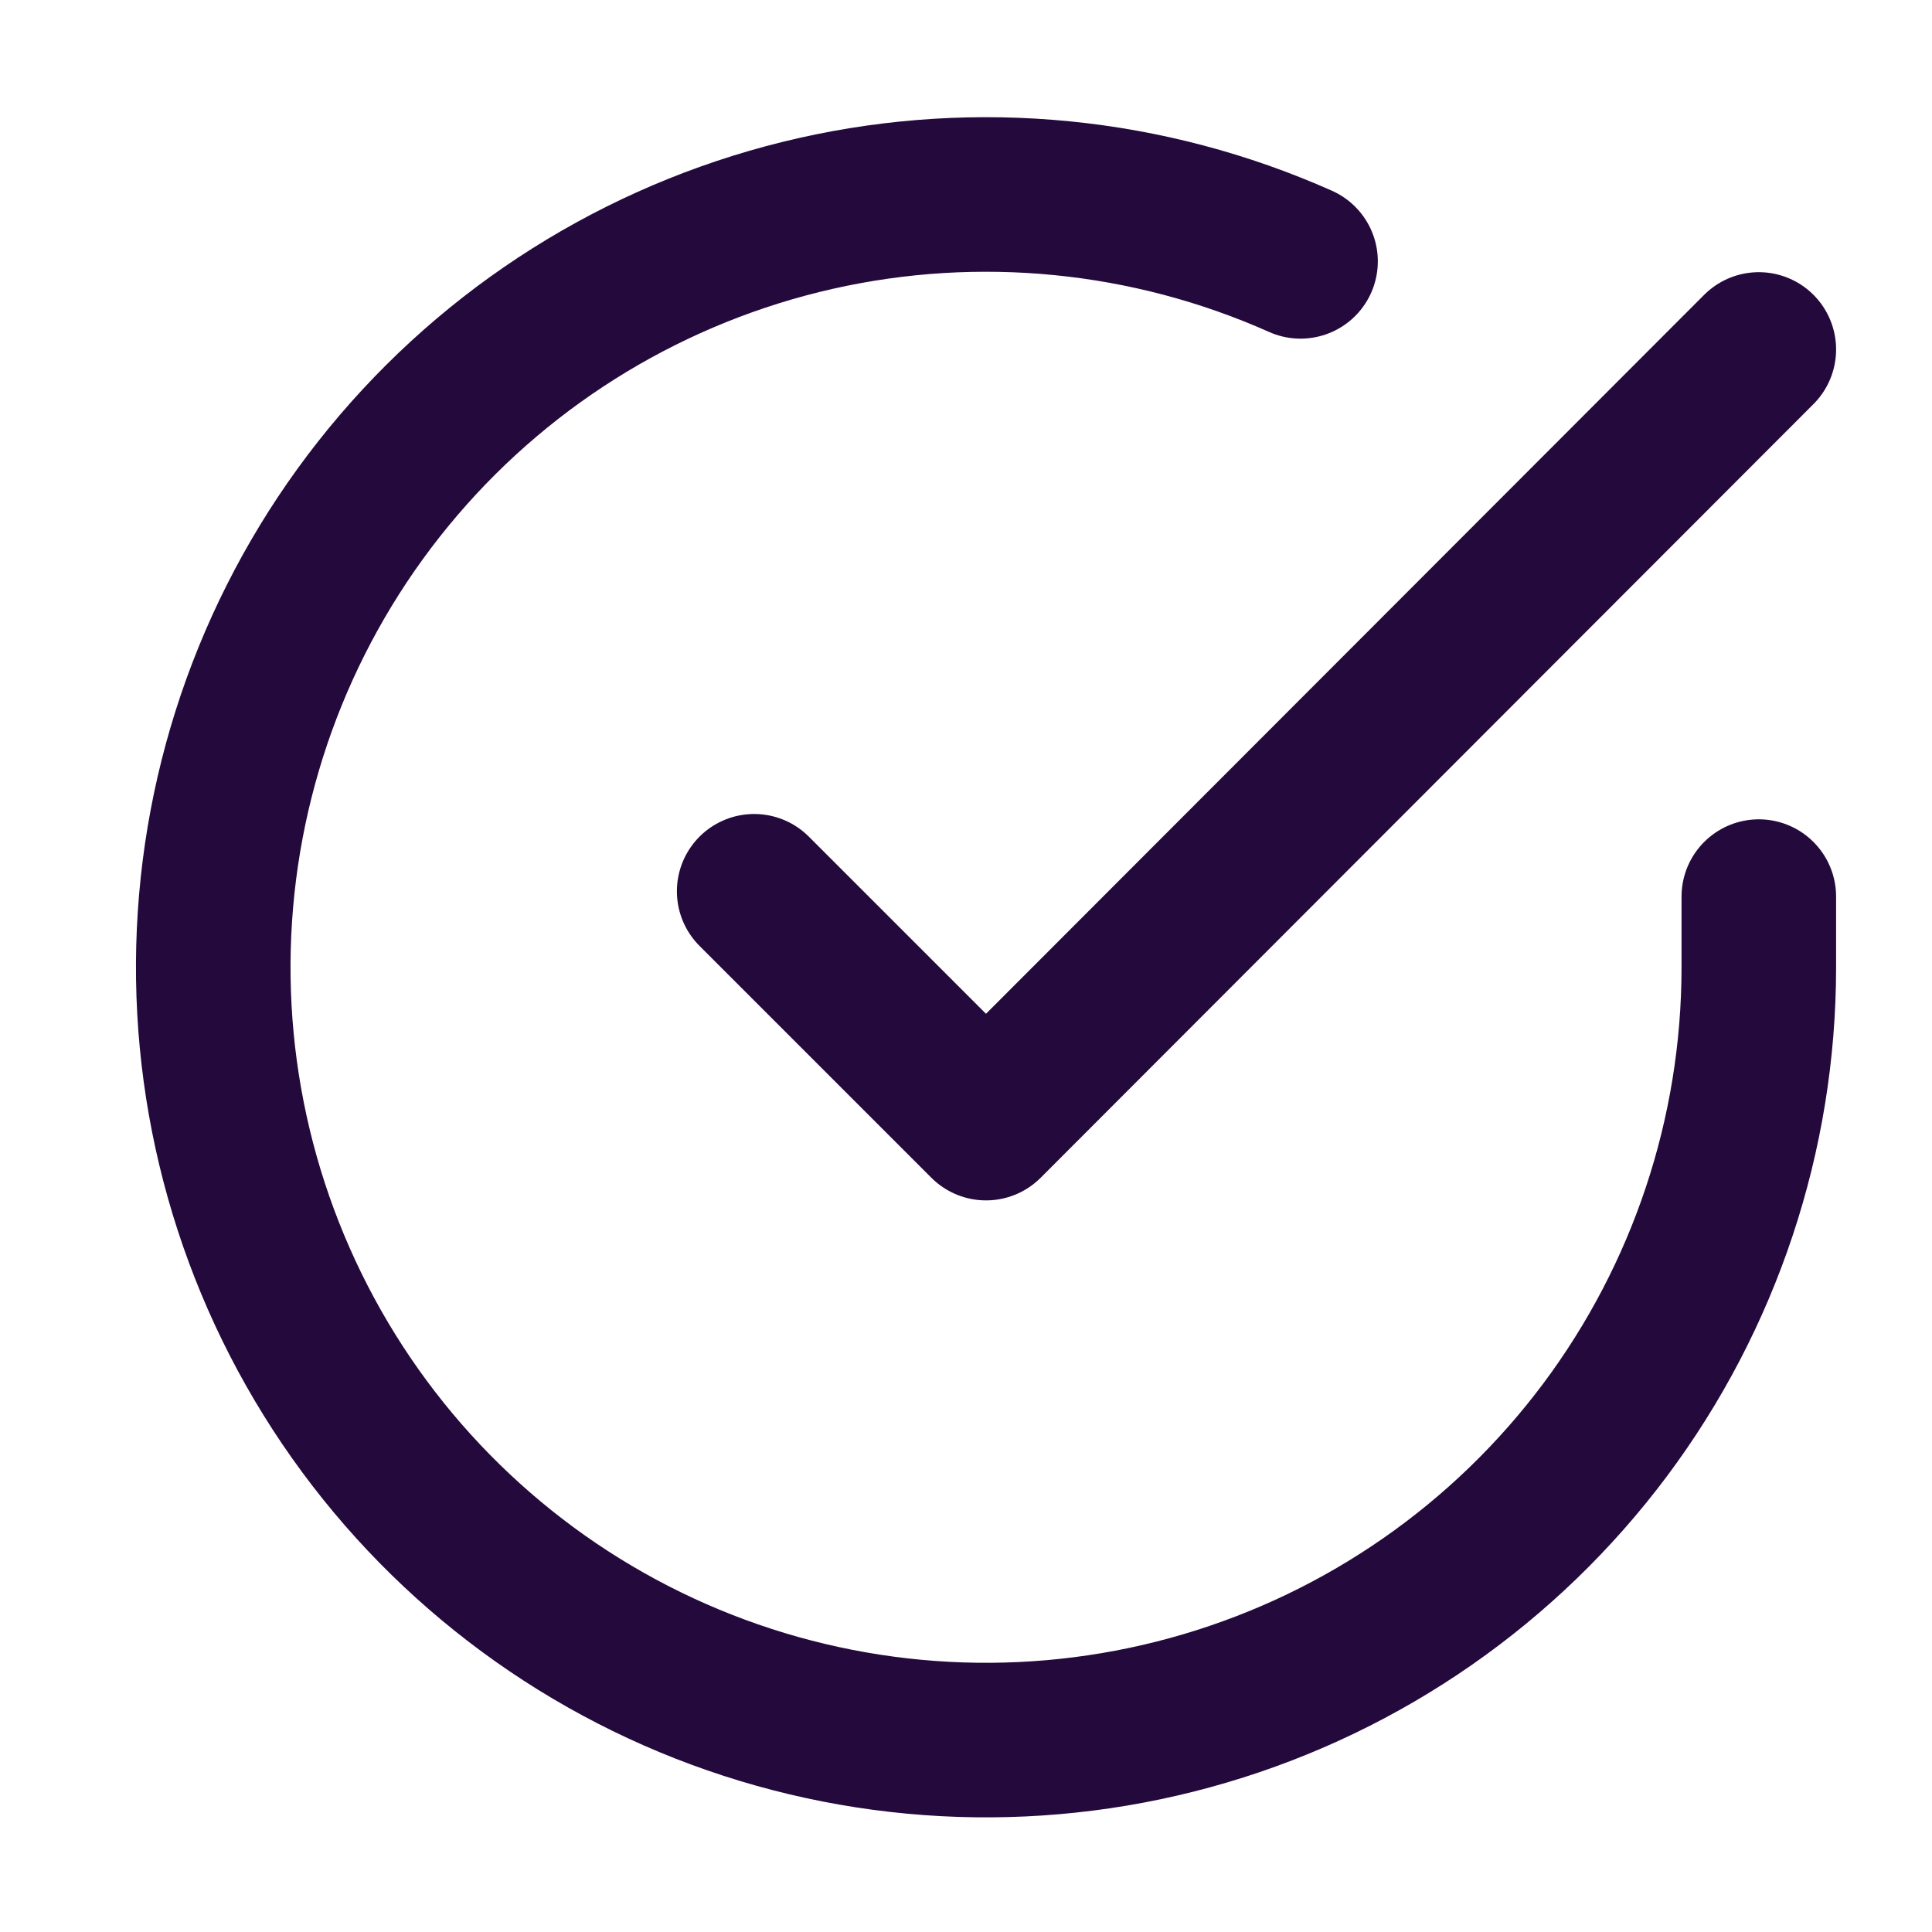
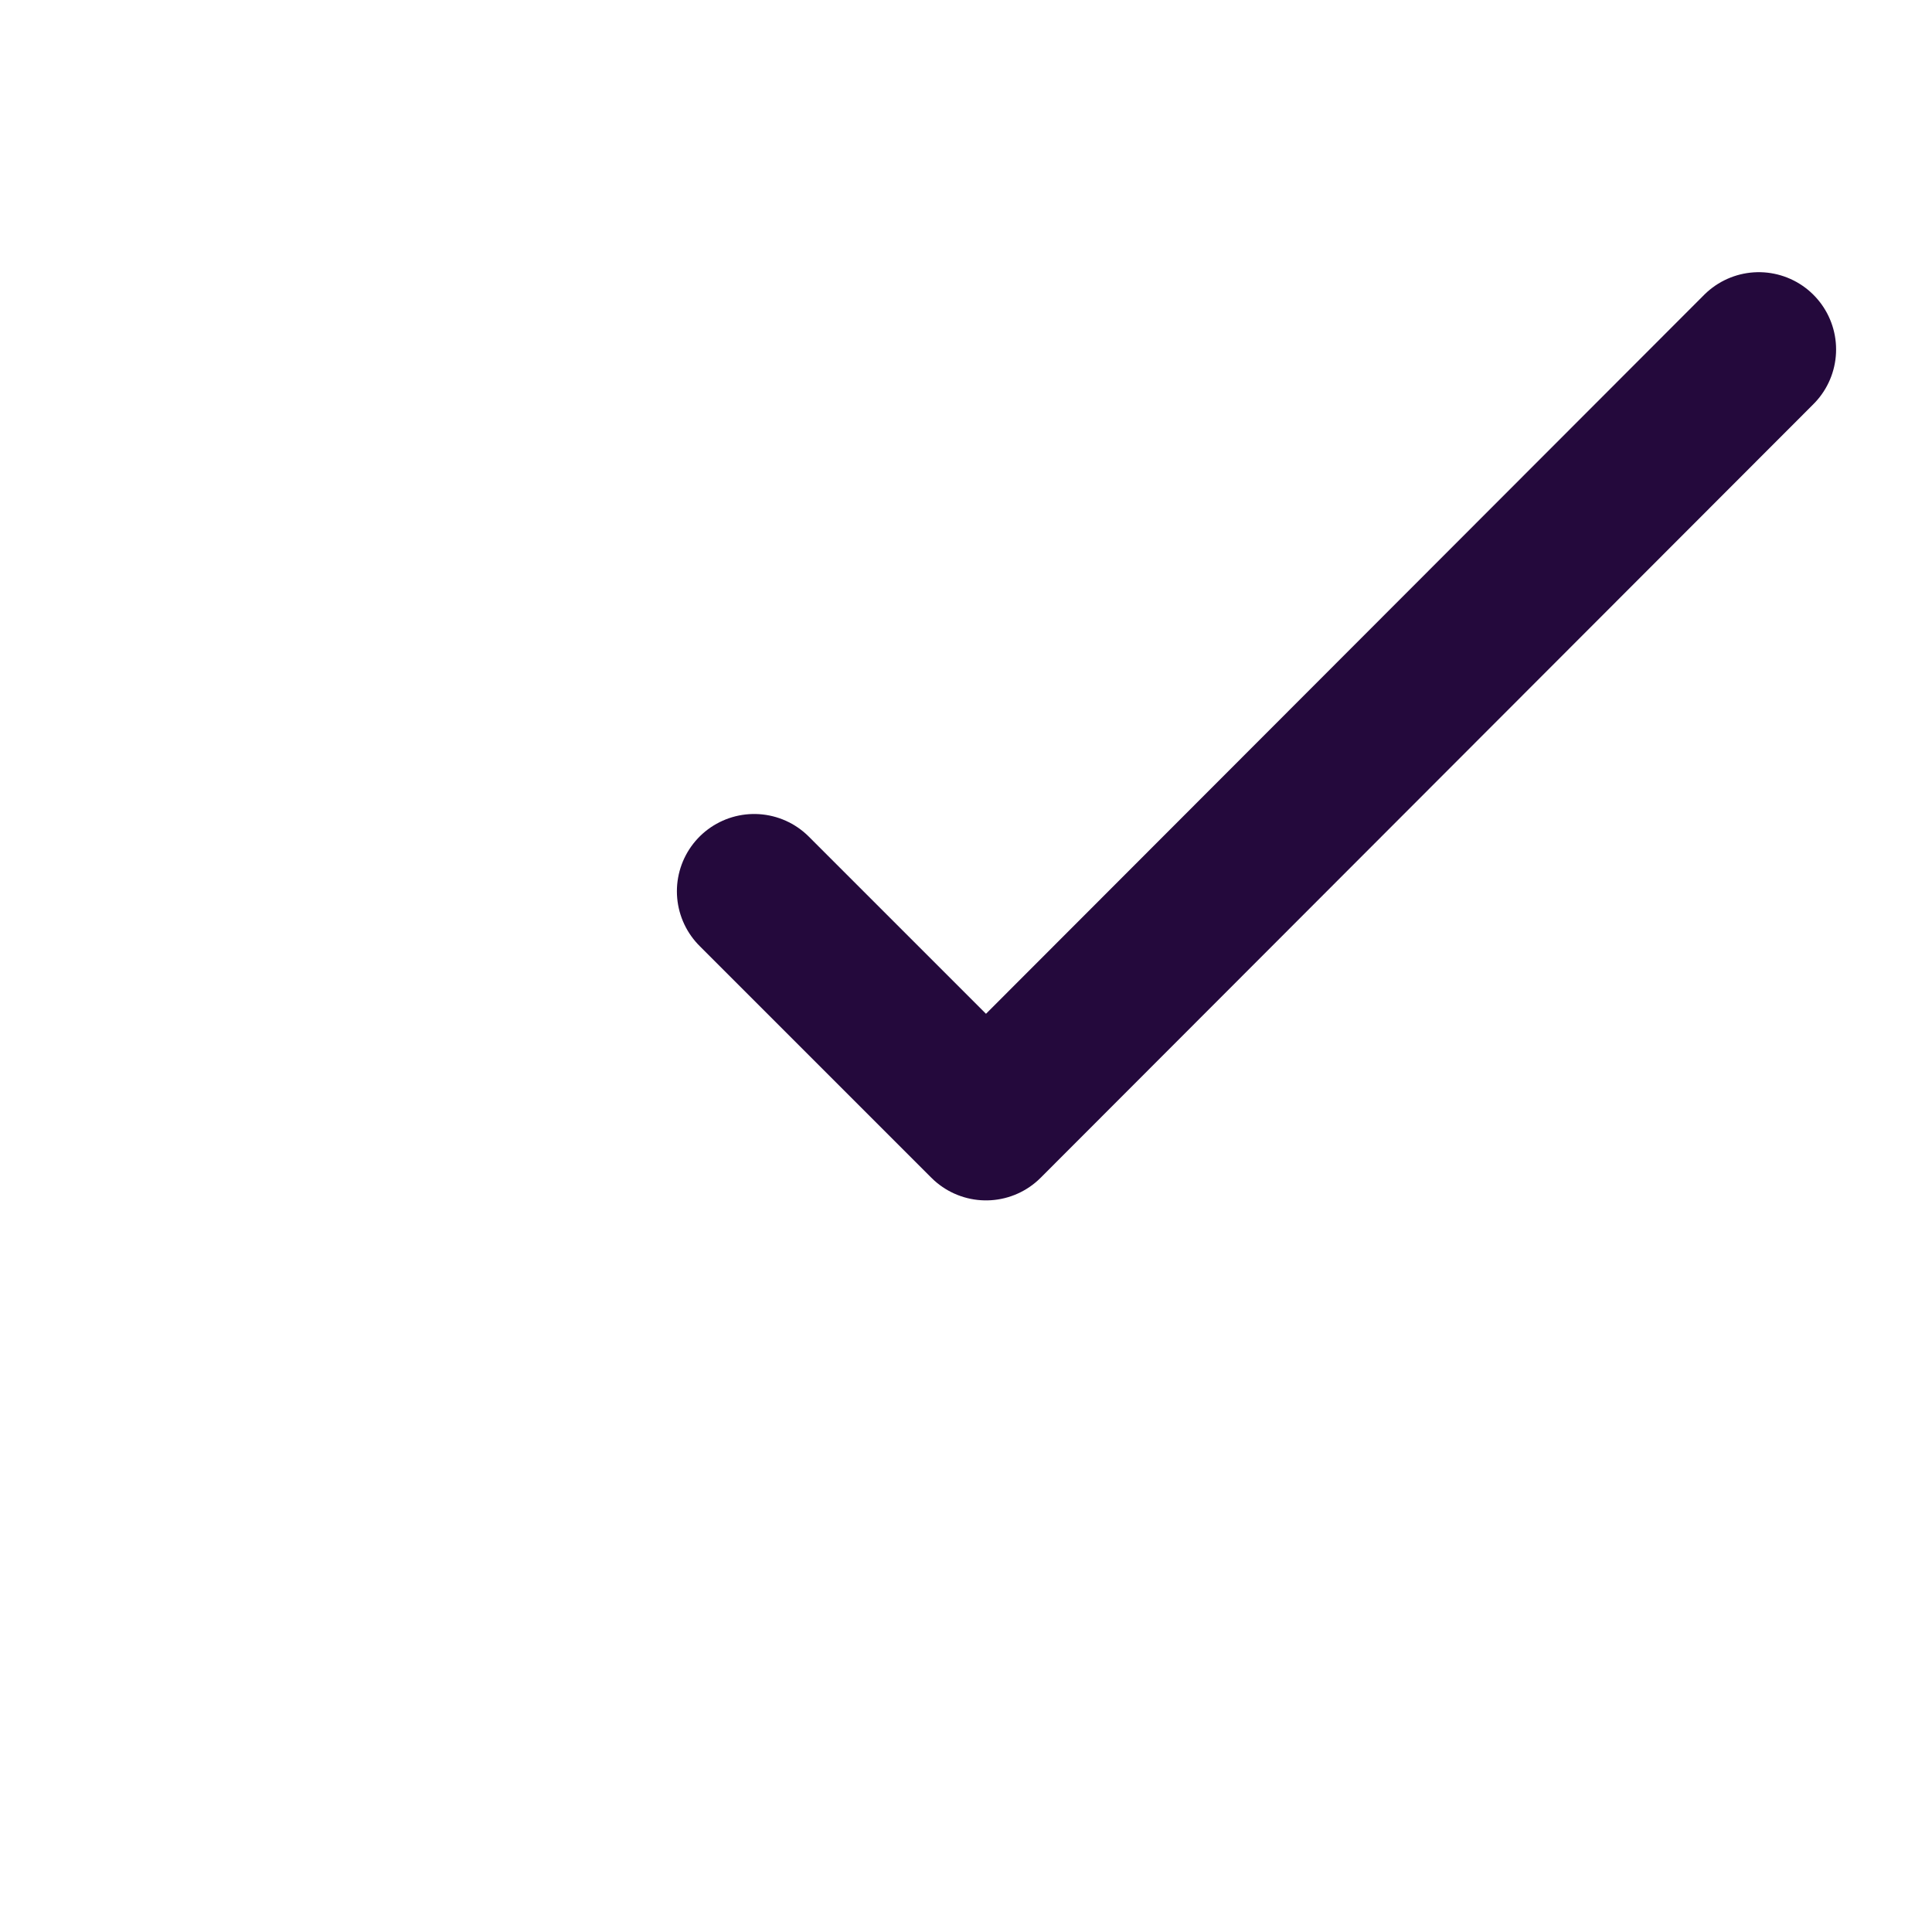
<svg xmlns="http://www.w3.org/2000/svg" width="25" height="25" viewBox="0 0 25 25" fill="none">
-   <path d="M22.759 11.602V12.522C22.758 14.679 22.06 16.777 20.769 18.504C19.477 20.231 17.663 21.495 15.595 22.106C13.527 22.718 11.316 22.644 9.294 21.897C7.271 21.15 5.544 19.768 4.37 17.959C3.197 16.15 2.639 14.01 2.781 11.859C2.923 9.707 3.756 7.659 5.158 6.019C6.559 4.38 8.452 3.238 10.556 2.762C12.659 2.287 14.86 2.505 16.829 3.382" stroke="#24093C" stroke-width="2" stroke-linecap="round" stroke-linejoin="round" />
  <path d="M22.759 4.522L12.759 14.533L9.759 11.533" stroke="#24093C" stroke-width="2" stroke-linecap="round" stroke-linejoin="round" />
</svg>